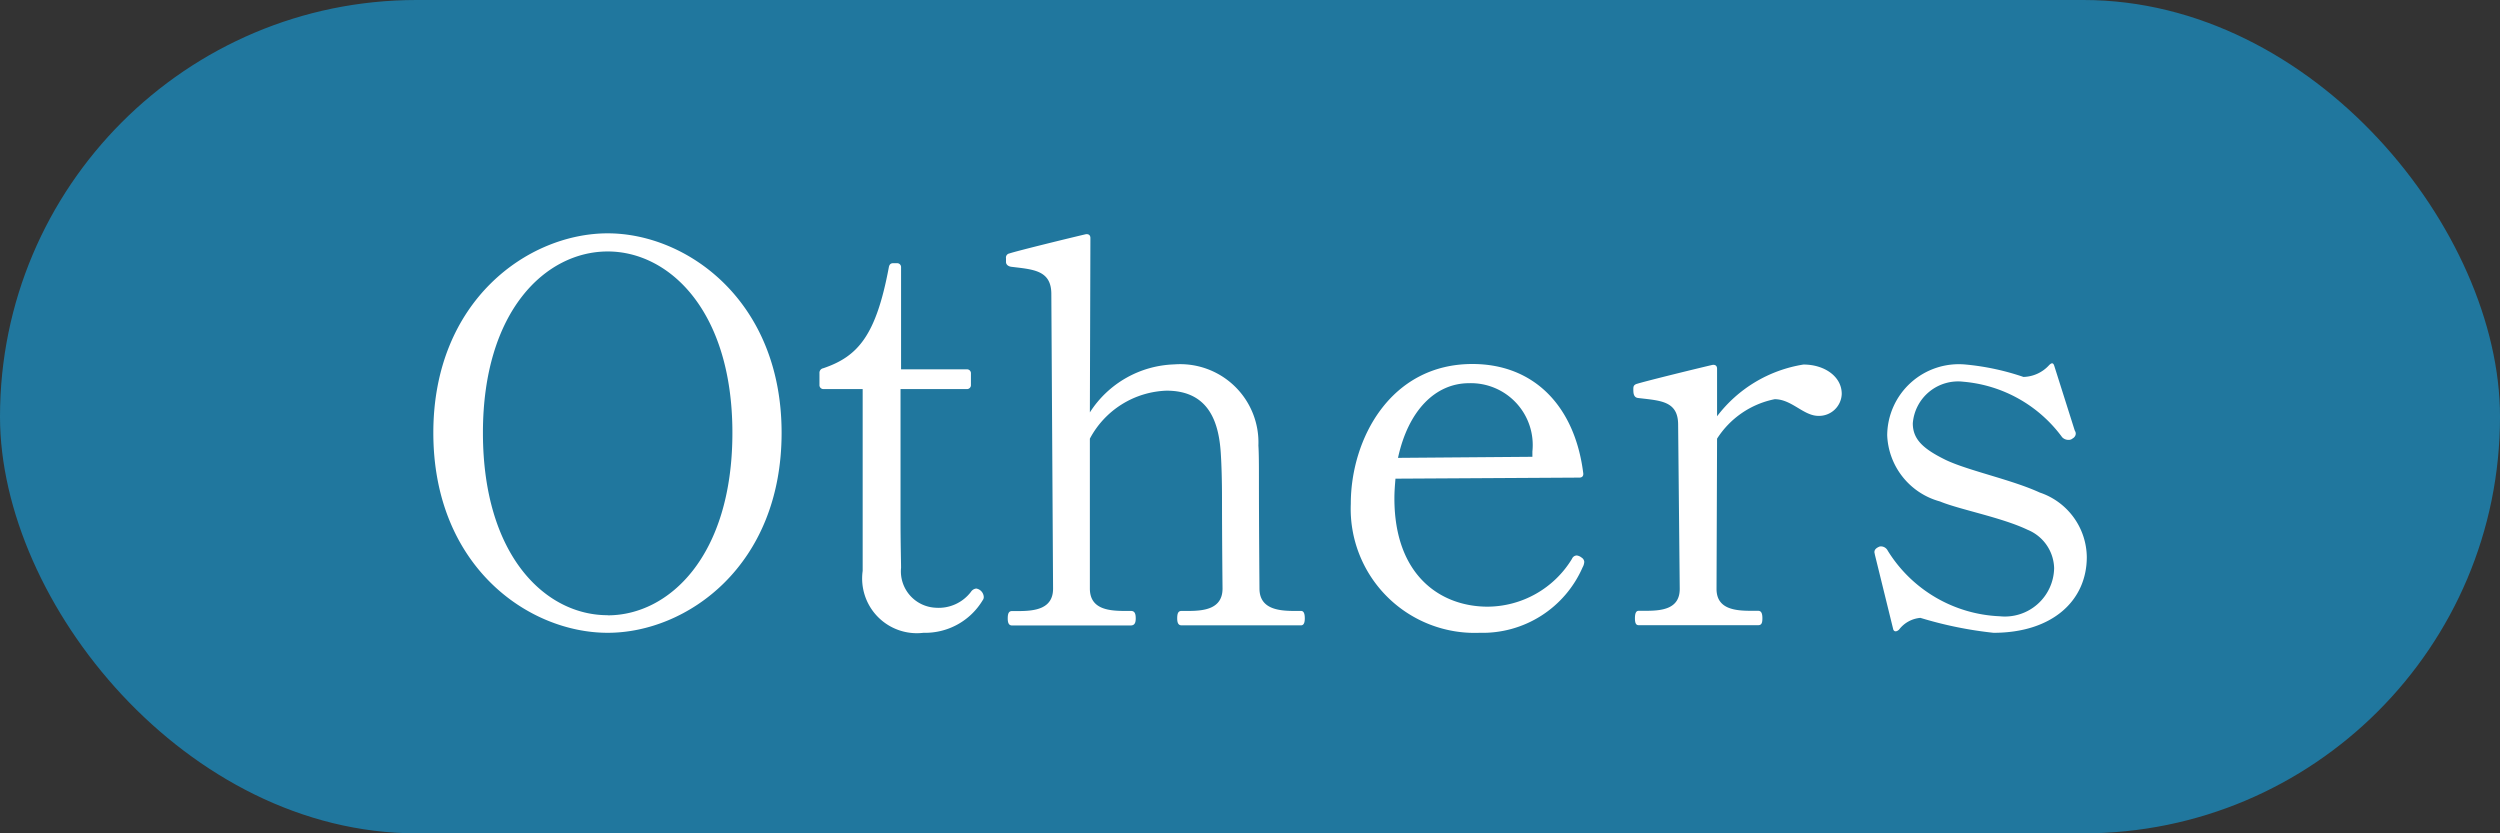
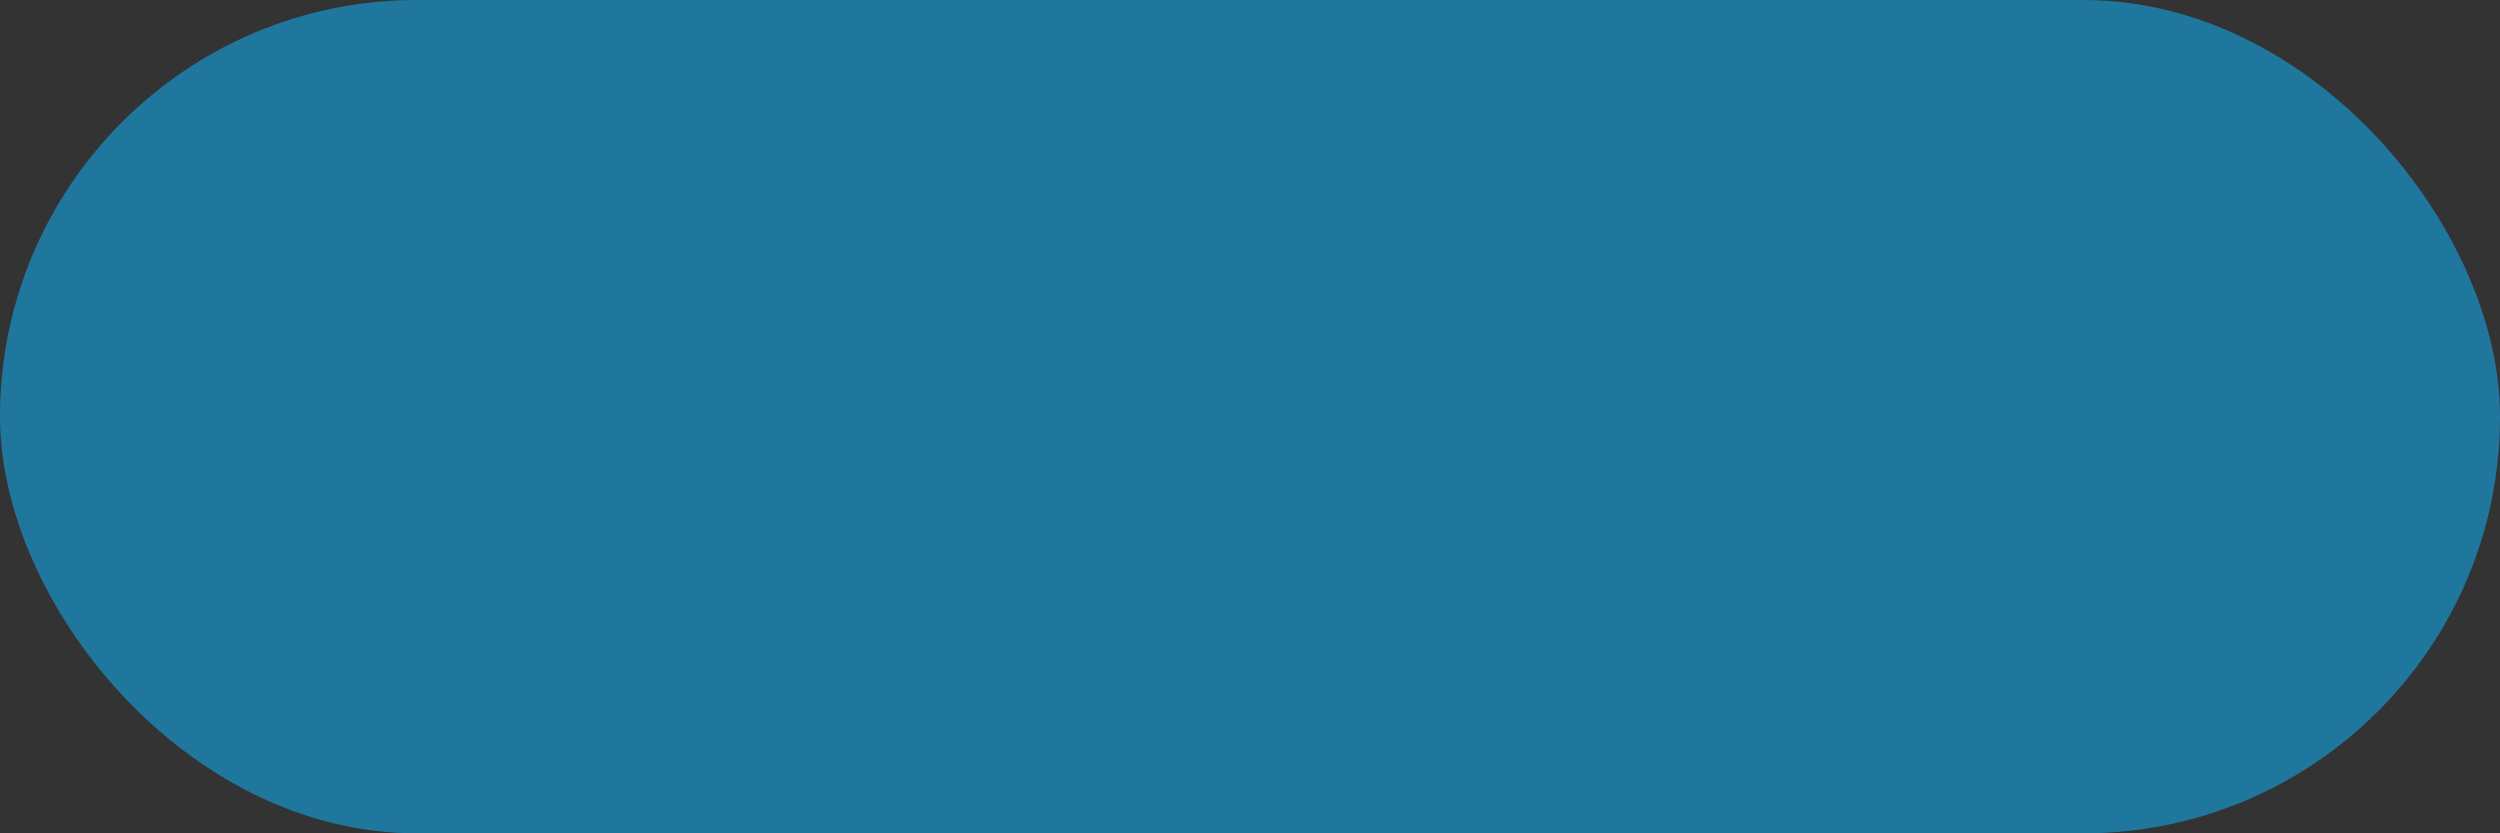
<svg xmlns="http://www.w3.org/2000/svg" width="75" height="25" viewBox="0 0 75 25">
  <rect x="0" y="0" width="75" height="25" fill="#333333" stroke="none" />
  <g id="グループ_576" data-name="グループ 576" transform="translate(-545 -371)">
    <rect id="長方形_498" data-name="長方形 498" width="75" height="25" rx="12.5" transform="translate(545 371)" fill="#20779e" />
-     <path id="パス_259" data-name="パス 259" d="M6.16.224c2.368,0,5.216-2,5.216-6,0-3.968-2.848-5.984-5.216-5.984C3.776-11.76.928-9.744.928-5.776.928-1.776,3.776.224,6.16.224Zm0-.528C4.3-.3,2.416-2.08,2.416-5.776c0-3.664,1.888-5.44,3.744-5.44C8-11.216,9.9-9.44,9.9-5.776,9.9-2.08,8-.3,6.16-.3Zm9.472.528a2.014,2.014,0,0,0,1.776-.976.152.152,0,0,0,.032-.112.272.272,0,0,0-.224-.24.218.218,0,0,0-.16.1A1.217,1.217,0,0,1,16-.528a1.093,1.093,0,0,1-1.04-1.2c0-.16-.016-.72-.016-1.44v-3.92h1.984a.118.118,0,0,0,.128-.128v-.336a.118.118,0,0,0-.128-.128H14.96v-3.056a.118.118,0,0,0-.128-.128H14.72c-.064,0-.112.032-.128.128-.384,2.048-.928,2.672-1.968,3.024a.137.137,0,0,0-.112.144v.352a.118.118,0,0,0,.128.128h1.168v5.456A1.641,1.641,0,0,0,15.632.224Zm11.12-.656c-.48,0-1.04-.064-1.04-.672,0,0-.016-1.9-.016-3.3,0-.384,0-.736-.016-.992a2.348,2.348,0,0,0-2.528-2.432,3.122,3.122,0,0,0-2.528,1.44l.016-5.232c0-.08-.048-.128-.144-.112-.48.112-2.064.5-2.288.576a.125.125,0,0,0-.1.144v.112c0,.064.048.128.16.144.656.08,1.2.1,1.2.816L19.52-1.1c0,.608-.544.672-1.04.672h-.192c-.1,0-.128.08-.128.224,0,.128.032.208.128.208h3.568C21.968,0,22-.08,22-.208c0-.144-.032-.224-.144-.224h-.192c-.5,0-1.04-.064-1.04-.672V-5.6a2.709,2.709,0,0,1,2.3-1.44c1.3,0,1.584.992,1.632,1.952.016.256.032.72.032,1.264,0,1.2.016,2.72.016,2.72,0,.608-.544.672-1.024.672h-.208c-.1,0-.128.08-.128.224,0,.128.032.208.128.208H26.96c.08,0,.112-.08.112-.208,0-.144-.032-.224-.112-.224Zm8.624-1.6a.287.287,0,0,0-.144-.064.158.158,0,0,0-.144.1A2.981,2.981,0,0,1,32.56-.56c-1.424,0-2.8-.944-2.8-3.248,0-.208.016-.4.032-.592l5.52-.032c.08,0,.128-.048.112-.144C35.168-6.592,33.936-7.84,32.1-7.84c-2.464,0-3.648,2.256-3.648,4.192A3.721,3.721,0,0,0,32.32.224a3.274,3.274,0,0,0,3.088-1.968.358.358,0,0,0,.048-.16A.163.163,0,0,0,35.376-2.032ZM32-7.264a1.856,1.856,0,0,1,1.9,2.048v.16l-4.032.032C30.176-6.448,30.992-7.264,32-7.264Zm10.032-.56A4.056,4.056,0,0,0,39.44-6.272V-7.7c0-.08-.048-.128-.144-.112-.48.112-2.064.5-2.288.576-.064.032-.08.064-.08.144,0,.112,0,.256.144.272.656.08,1.2.08,1.2.8l.048,4.928c0,.608-.544.656-1.024.656h-.208c-.08,0-.112.08-.112.224s.032.208.112.208h3.584c.1,0,.128-.064.128-.208s-.032-.224-.128-.224h-.208c-.48,0-1.04-.048-1.04-.656L39.44-5.6a2.673,2.673,0,0,1,1.728-1.184c.512,0,.864.5,1.312.5a.681.681,0,0,0,.7-.656C43.184-7.456,42.672-7.824,42.032-7.824ZM44.9.128a.9.9,0,0,1,.64-.352,11.823,11.823,0,0,0,2.192.448c1.76,0,2.8-.96,2.8-2.272A2.066,2.066,0,0,0,49.12-3.984c-.832-.384-2.144-.656-2.816-.976-.688-.336-.992-.624-.992-1.1a1.363,1.363,0,0,1,1.52-1.248,4.111,4.111,0,0,1,2.96,1.664.257.257,0,0,0,.176.08.2.2,0,0,0,.1-.016c.048-.032.08-.048.1-.08a.147.147,0,0,0,.016-.16l-.016-.032-.608-1.92c-.032-.112-.08-.112-.16-.032a1.075,1.075,0,0,1-.768.352A7.5,7.5,0,0,0,46.9-7.824,2.149,2.149,0,0,0,44.544-5.7a2.147,2.147,0,0,0,1.584,1.984c.576.24,1.856.48,2.624.848a1.278,1.278,0,0,1,.8,1.152A1.478,1.478,0,0,1,47.92-.272,4.154,4.154,0,0,1,44.56-2.24a.231.231,0,0,0-.192-.128.144.144,0,0,0-.08.016c-.1.048-.128.1-.128.16l.016.08L44.72.1C44.736.192,44.816.208,44.9.128Z" transform="translate(557.072 389.76)" fill="#fff" />
  </g>
</svg>